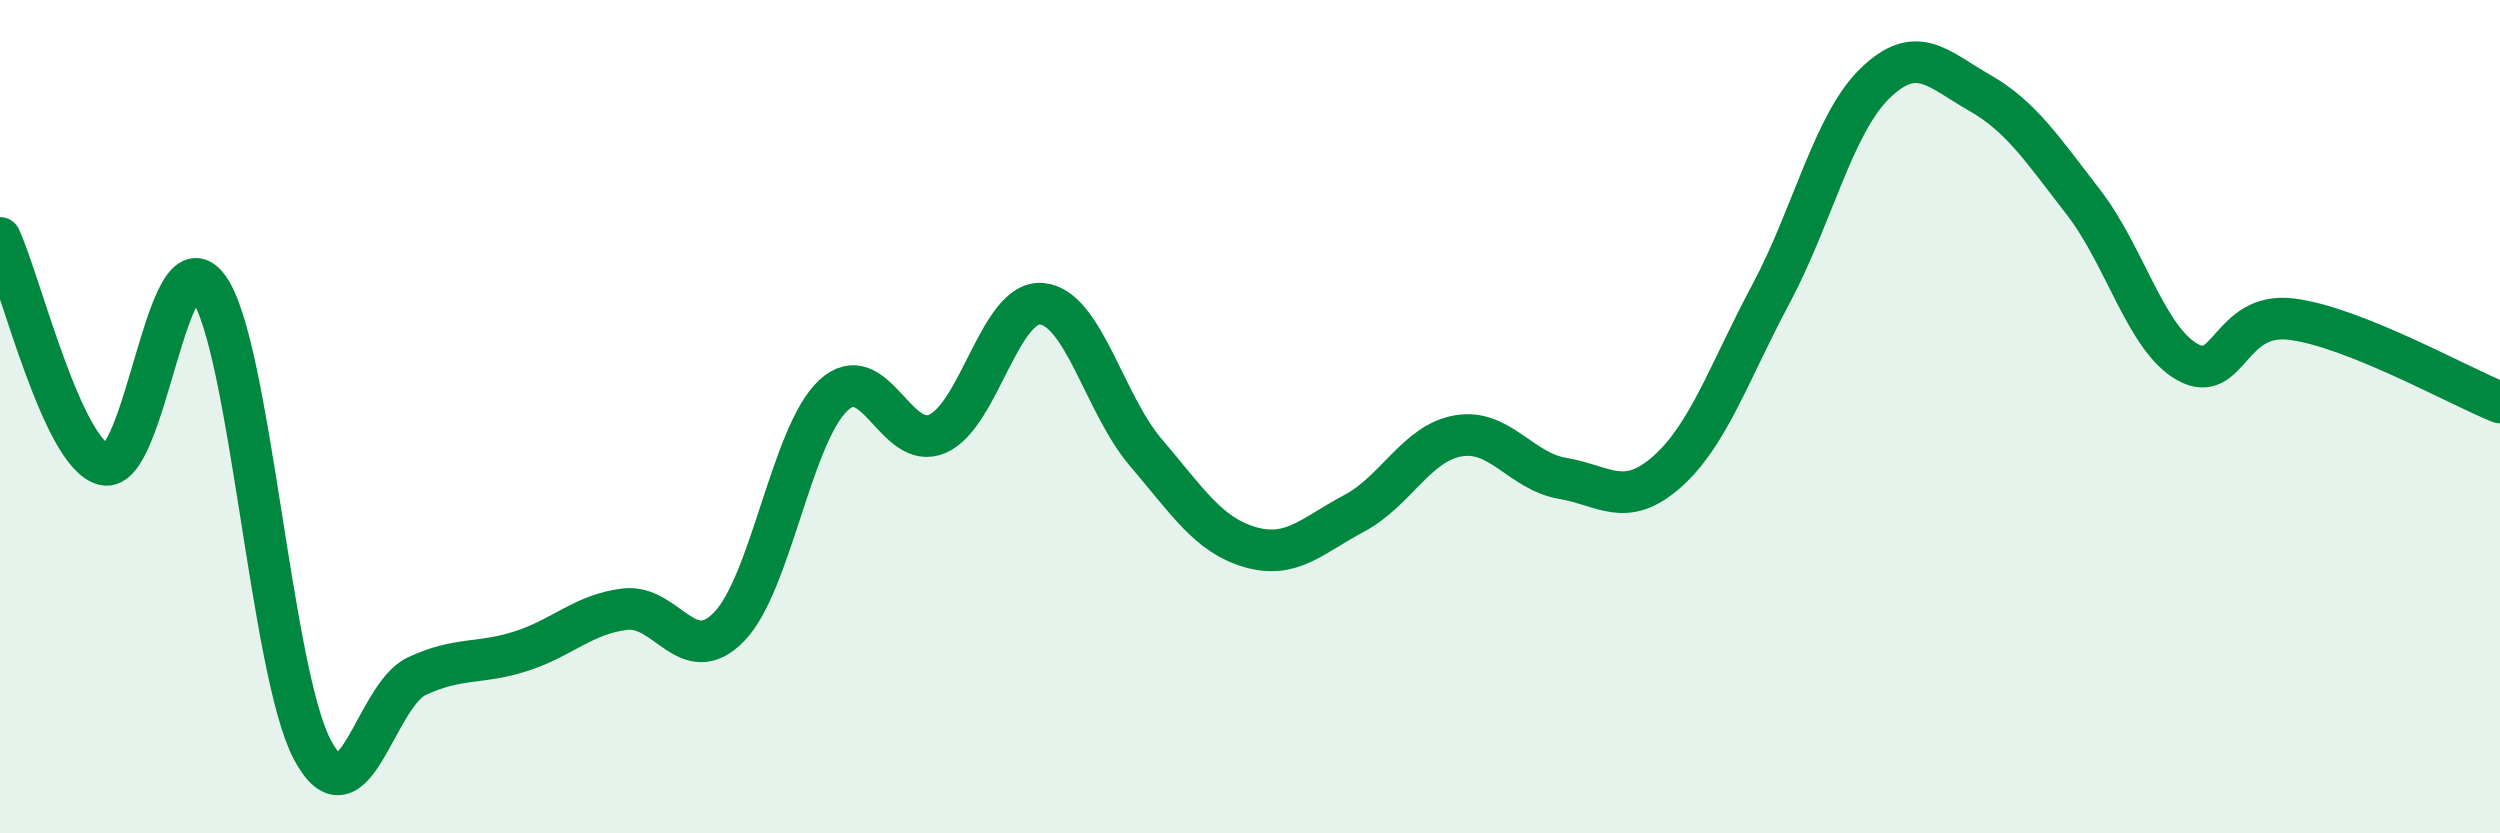
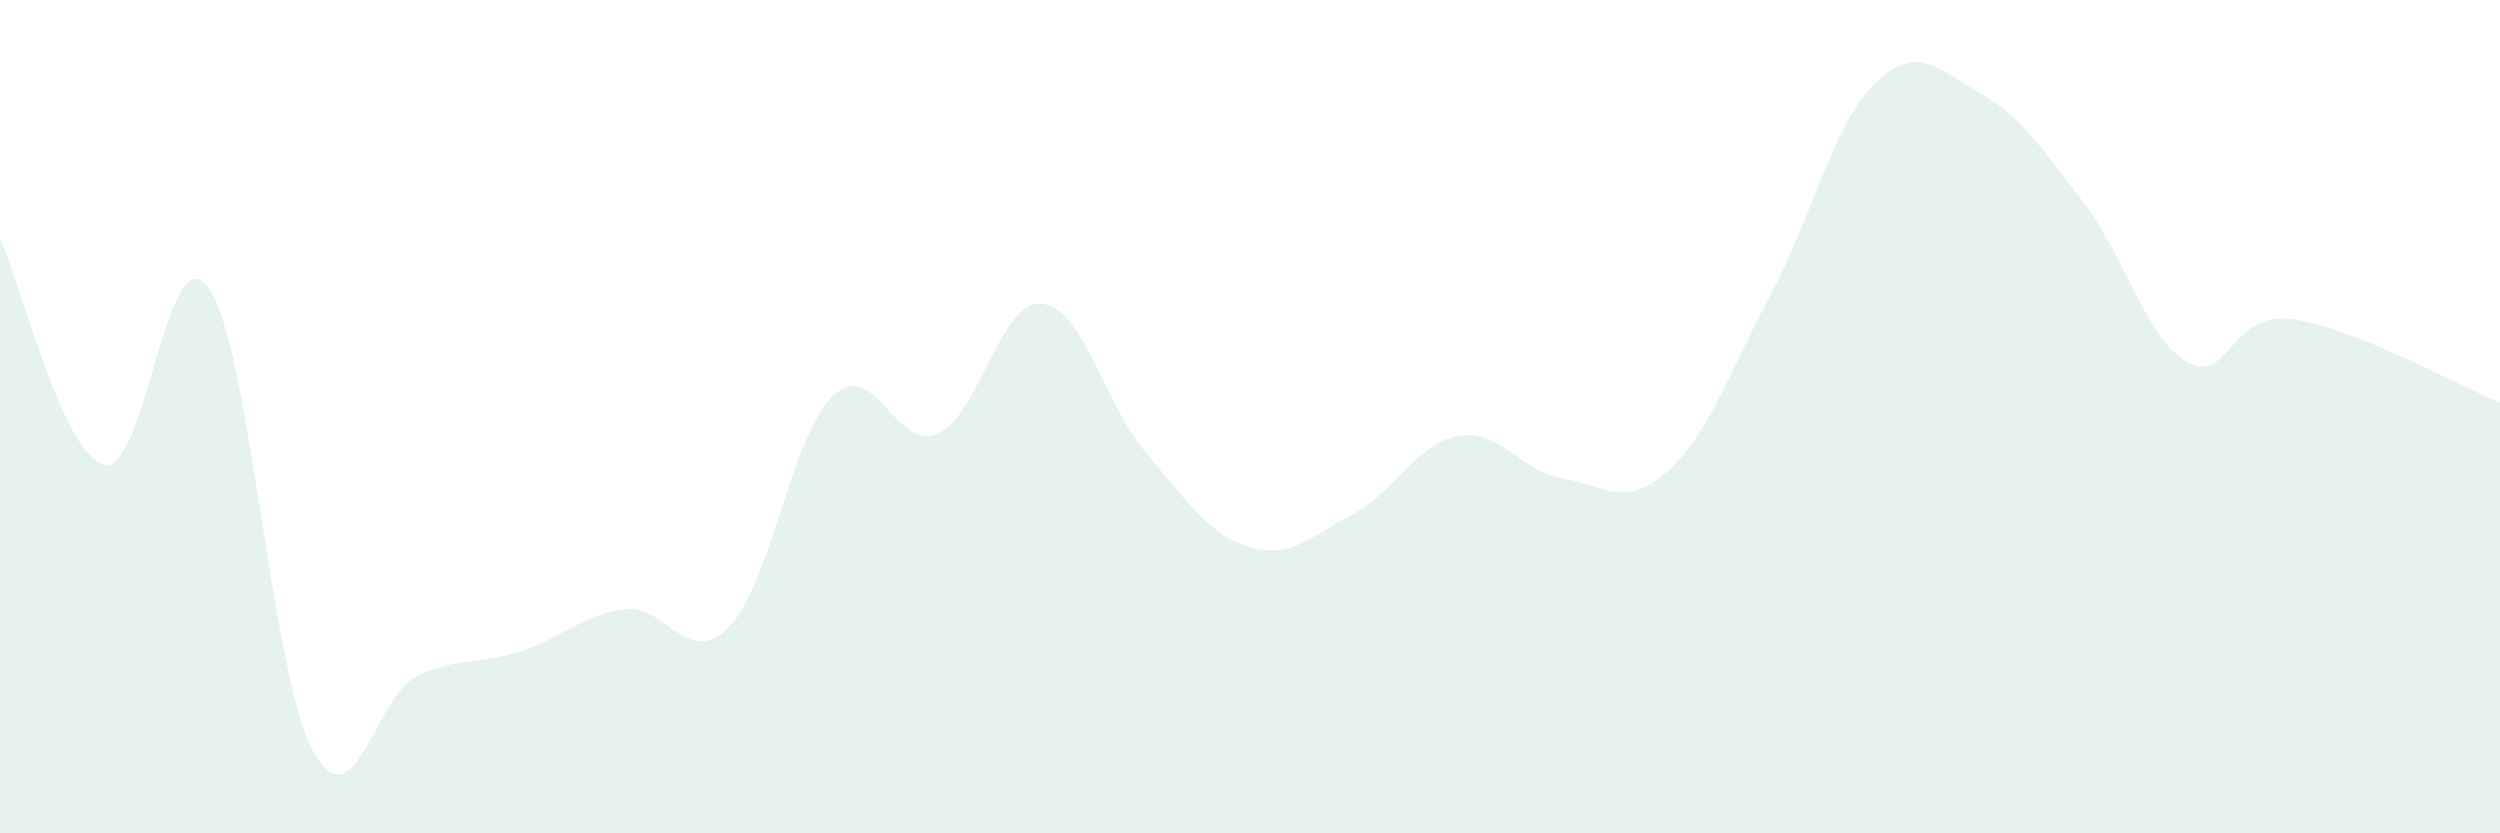
<svg xmlns="http://www.w3.org/2000/svg" width="60" height="20" viewBox="0 0 60 20">
  <path d="M 0,5.71 C 0.5,6.8 1.5,10.91 2.5,11.15 C 3.5,11.39 4,5.53 5,6.9 C 6,8.27 6.5,16.13 7.5,18 C 8.5,19.87 9,16.7 10,16.23 C 11,15.76 11.5,15.95 12.5,15.63 C 13.5,15.31 14,14.74 15,14.62 C 16,14.5 16.5,16.07 17.5,15.04 C 18.5,14.01 19,10.42 20,9.49 C 21,8.56 21.5,10.85 22.5,10.41 C 23.5,9.97 24,7.2 25,7.29 C 26,7.38 26.5,9.69 27.5,10.86 C 28.5,12.03 29,12.84 30,13.13 C 31,13.42 31.5,12.85 32.5,12.32 C 33.5,11.79 34,10.63 35,10.46 C 36,10.29 36.5,11.31 37.5,11.48 C 38.5,11.65 39,12.21 40,11.33 C 41,10.45 41.5,8.93 42.5,7.06 C 43.5,5.19 44,2.97 45,2 C 46,1.03 46.5,1.65 47.5,2.22 C 48.5,2.79 49,3.56 50,4.85 C 51,6.14 51.5,8.13 52.5,8.69 C 53.5,9.25 53.5,7.47 55,7.66 C 56.5,7.85 59,9.26 60,9.66L60 20L0 20Z" fill="#008740" opacity="0.1" stroke-linecap="round" stroke-linejoin="round" />
-   <path d="M 0,5.71 C 0.5,6.8 1.5,10.91 2.5,11.15 C 3.5,11.39 4,5.53 5,6.9 C 6,8.27 6.5,16.13 7.5,18 C 8.5,19.87 9,16.7 10,16.23 C 11,15.76 11.5,15.95 12.5,15.63 C 13.5,15.31 14,14.74 15,14.62 C 16,14.5 16.5,16.07 17.5,15.04 C 18.5,14.01 19,10.42 20,9.49 C 21,8.56 21.5,10.85 22.5,10.41 C 23.5,9.97 24,7.2 25,7.29 C 26,7.38 26.5,9.69 27.5,10.86 C 28.5,12.03 29,12.84 30,13.13 C 31,13.42 31.5,12.85 32.5,12.32 C 33.5,11.79 34,10.63 35,10.46 C 36,10.29 36.5,11.31 37.5,11.48 C 38.5,11.65 39,12.21 40,11.33 C 41,10.45 41.5,8.93 42.5,7.06 C 43.5,5.19 44,2.97 45,2 C 46,1.03 46.5,1.65 47.5,2.22 C 48.5,2.79 49,3.56 50,4.85 C 51,6.14 51.5,8.13 52.5,8.69 C 53.5,9.25 53.5,7.47 55,7.66 C 56.5,7.85 59,9.26 60,9.66" stroke="#008740" stroke-width="1" fill="none" stroke-linecap="round" stroke-linejoin="round" />
</svg>